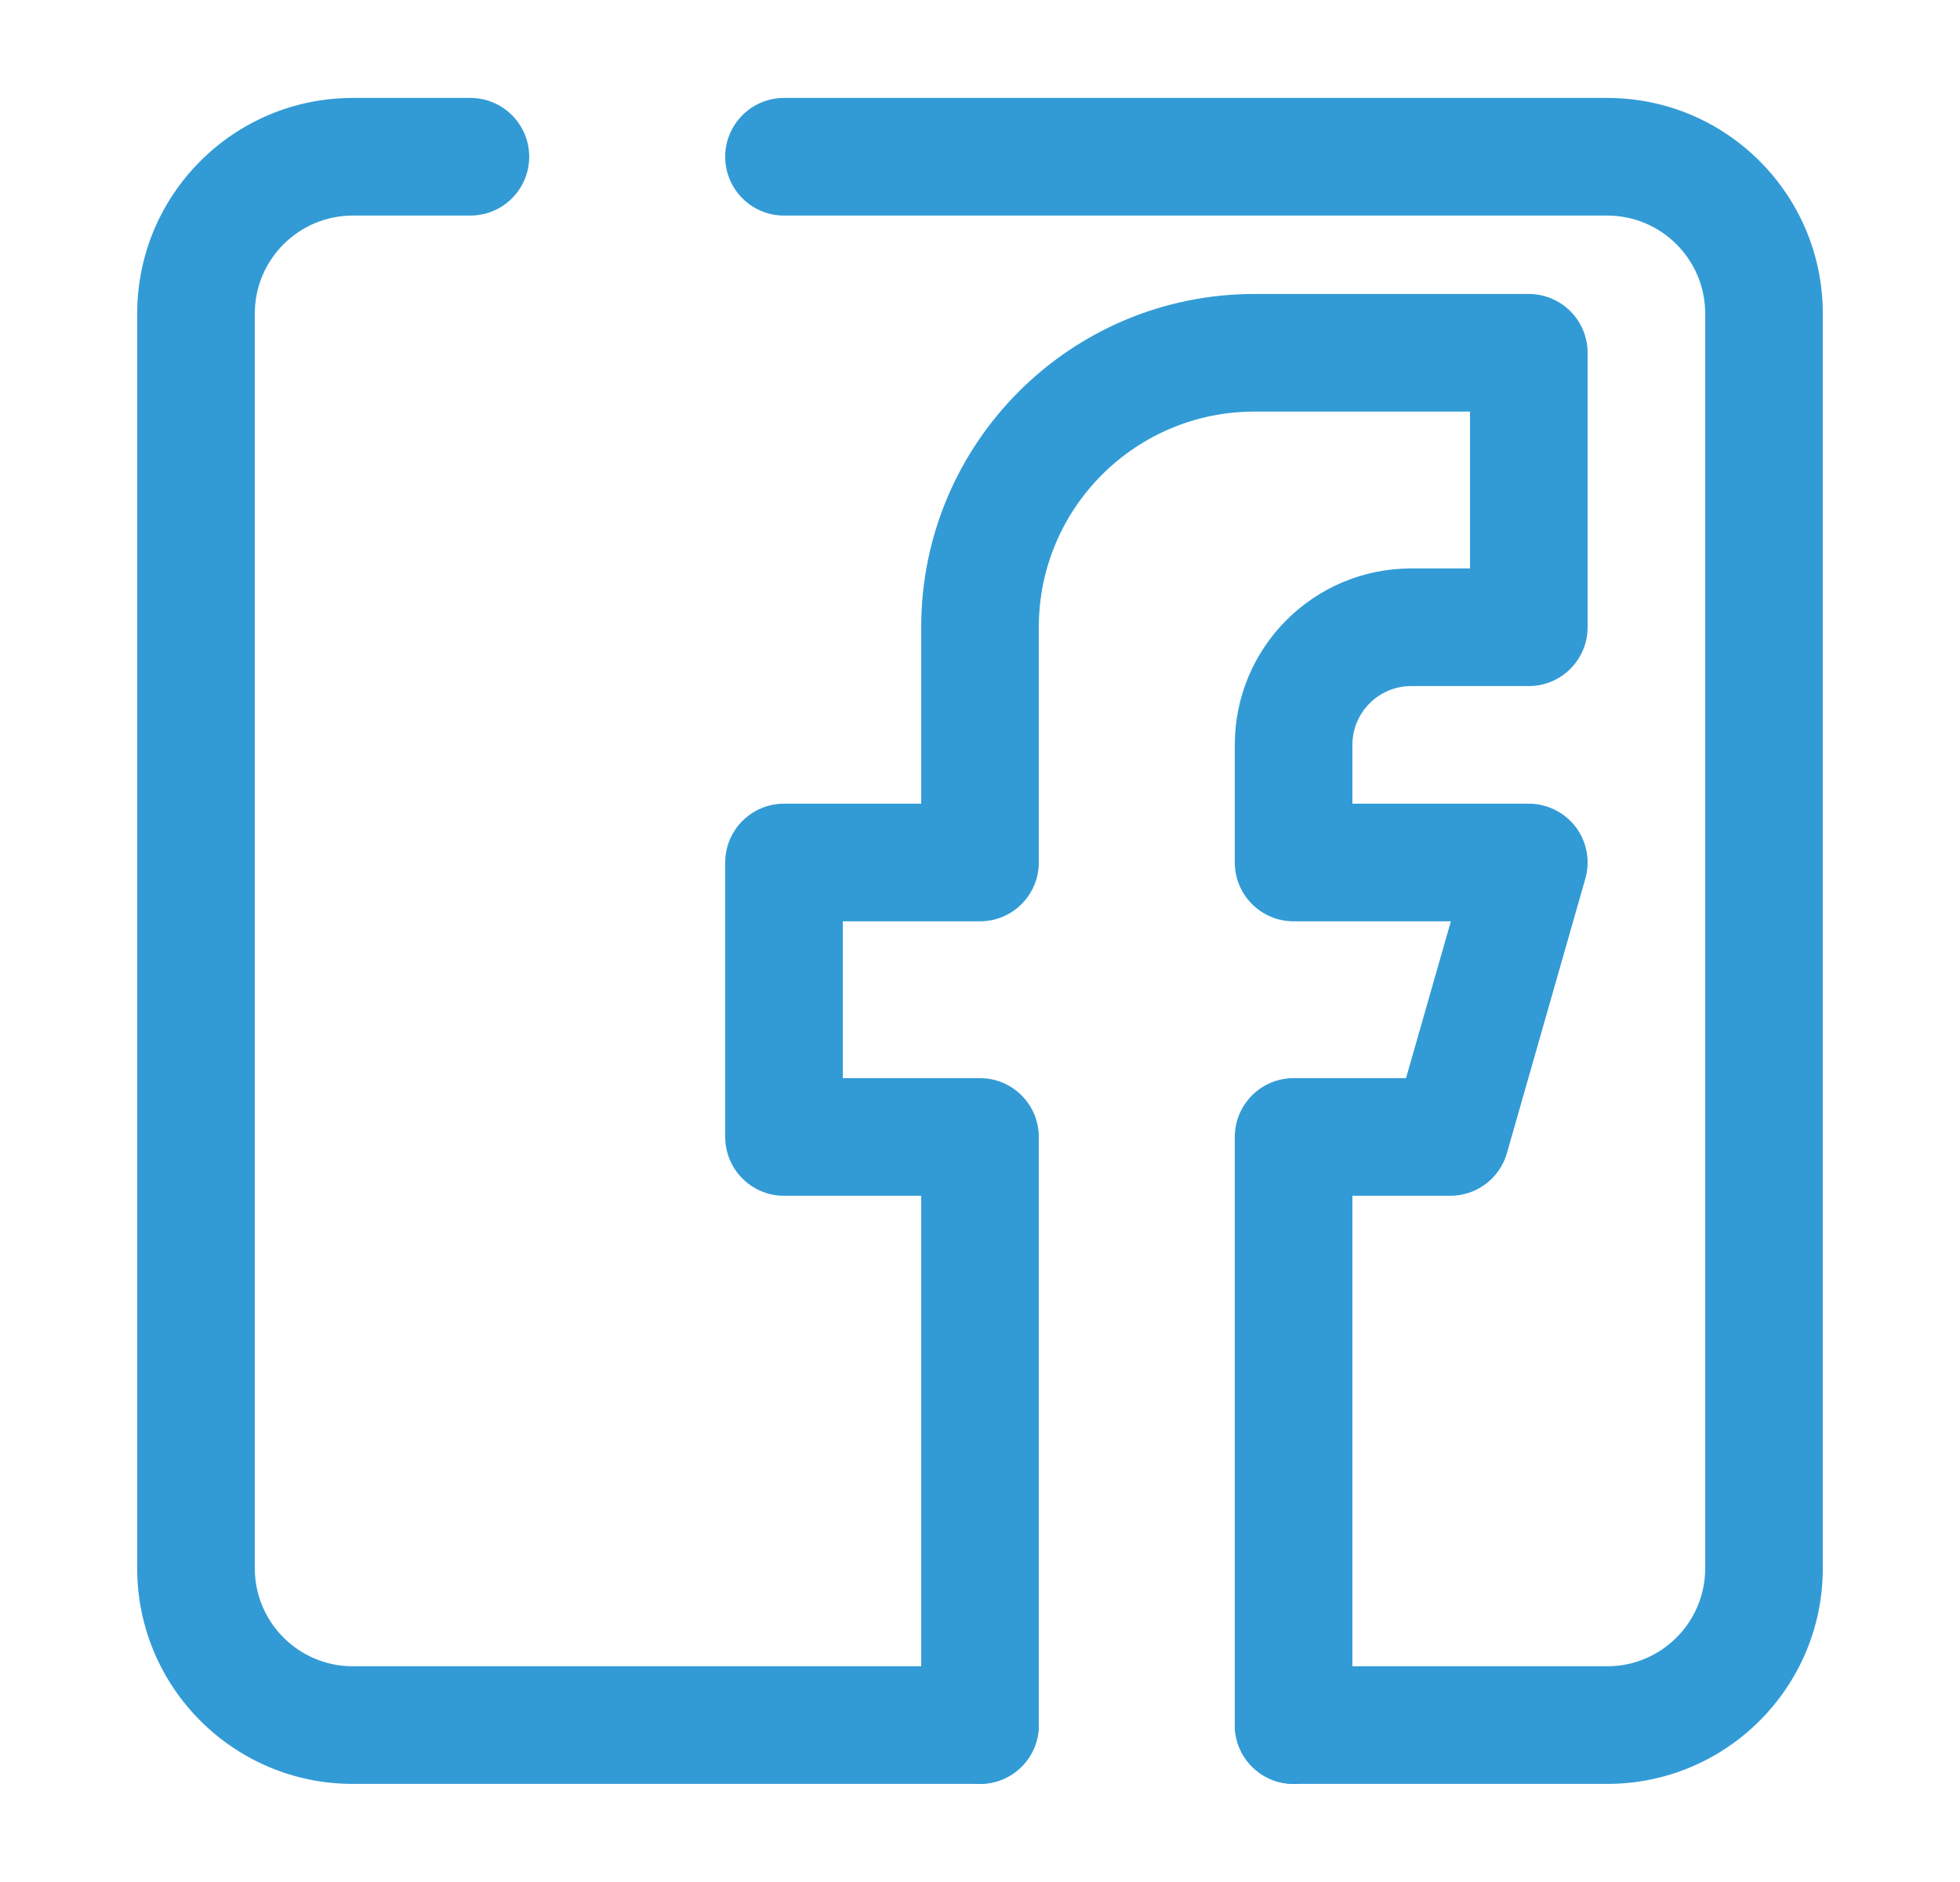
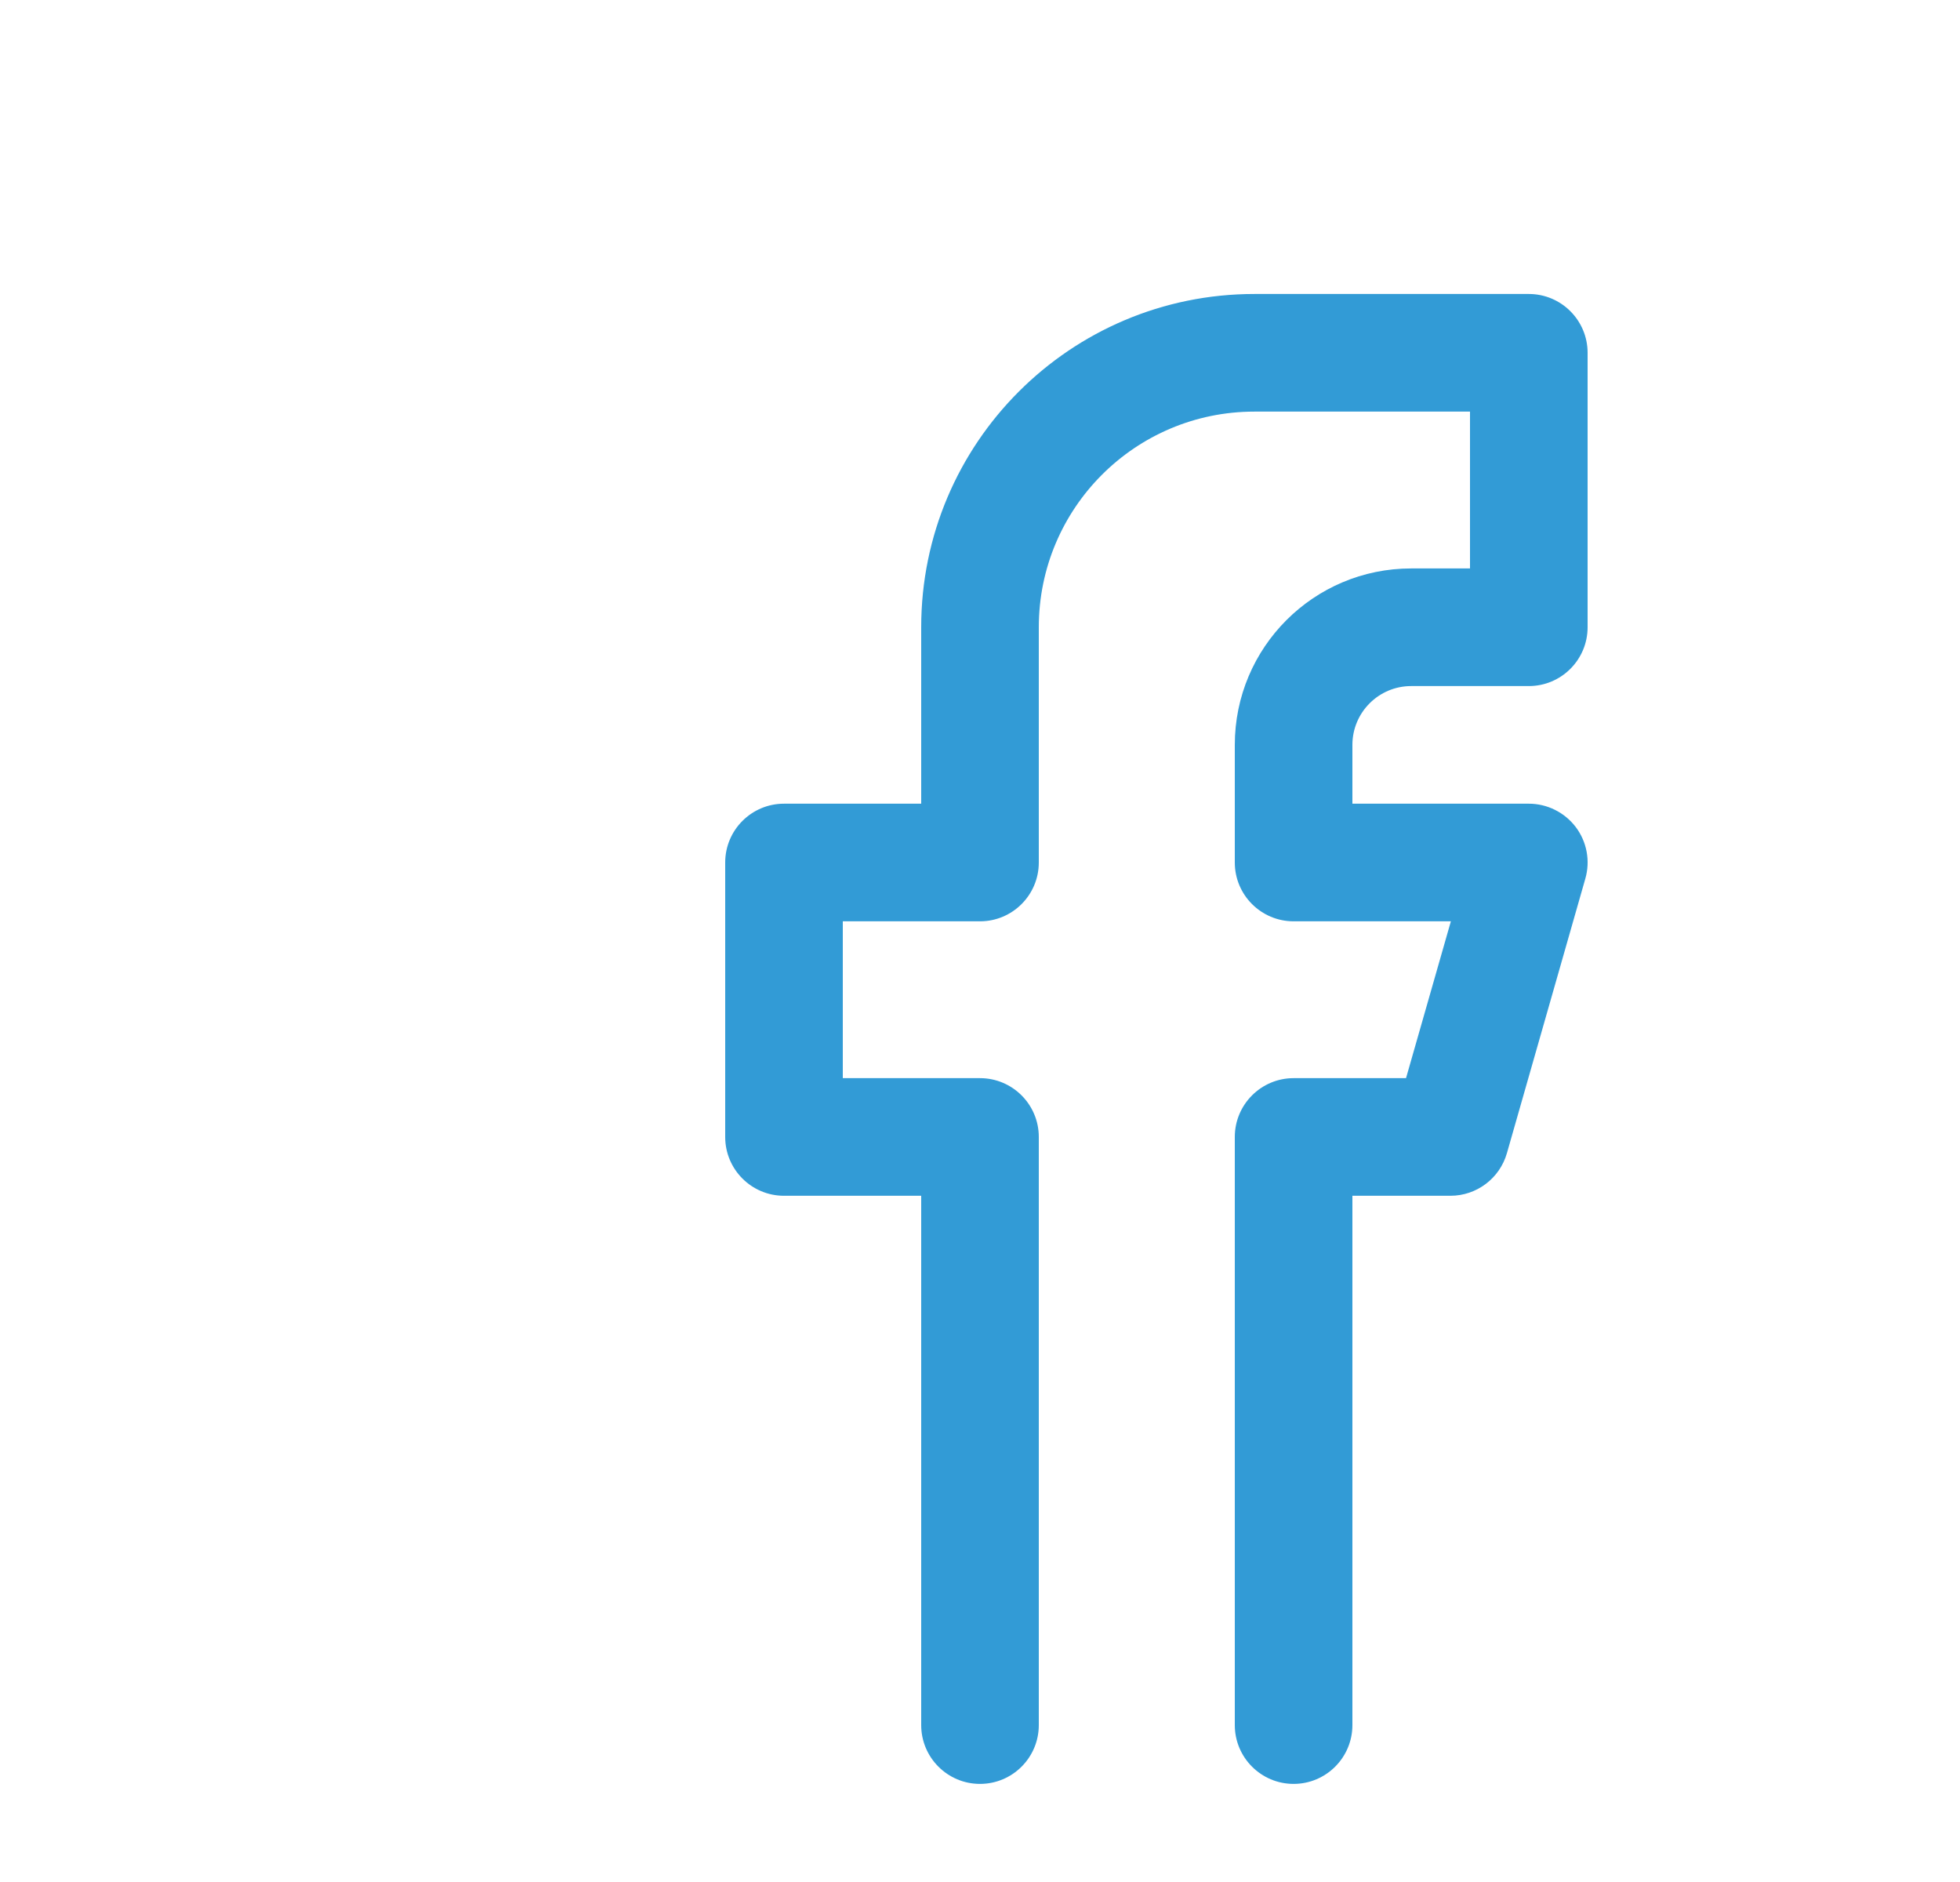
<svg xmlns="http://www.w3.org/2000/svg" width="25" height="24" viewBox="0 0 25 24" fill="none">
-   <path fill-rule="evenodd" clip-rule="evenodd" d="M4.5 2.749C3.81 2.749 3.25 3.309 3.25 3.999V19.999C3.25 20.689 3.81 21.249 4.5 21.249H12.5C12.914 21.249 13.25 21.585 13.25 21.999C13.25 22.413 12.914 22.749 12.5 22.749H4.5C2.981 22.749 1.75 21.518 1.75 19.999V3.999C1.75 2.48 2.981 1.249 4.5 1.249H6C6.414 1.249 6.75 1.585 6.75 1.999C6.75 2.413 6.414 2.749 6 2.749H4.5ZM9.25 1.999C9.25 1.585 9.586 1.249 10 1.249H20.5C22.019 1.249 23.25 2.48 23.25 3.999V19.999C23.25 21.518 22.019 22.749 20.5 22.749H16.5C16.086 22.749 15.75 22.413 15.75 21.999C15.75 21.585 16.086 21.249 16.5 21.249H20.5C21.19 21.249 21.75 20.689 21.75 19.999V3.999C21.75 3.309 21.19 2.749 20.5 2.749H10C9.586 2.749 9.25 2.413 9.25 1.999Z" fill="#329BD6" />
  <path fill-rule="evenodd" clip-rule="evenodd" d="M11.75 7.999C11.75 5.652 13.653 3.749 16 3.749H19.5C19.914 3.749 20.25 4.085 20.25 4.499V7.999C20.25 8.413 19.914 8.749 19.5 8.749H18C17.586 8.749 17.25 9.085 17.25 9.499V10.249H19.5C19.735 10.249 19.957 10.36 20.099 10.547C20.241 10.735 20.286 10.979 20.221 11.205L19.221 14.705C19.129 15.027 18.835 15.249 18.5 15.249H17.25V21.999C17.25 22.413 16.914 22.749 16.5 22.749C16.086 22.749 15.75 22.413 15.75 21.999V14.499C15.75 14.085 16.086 13.749 16.5 13.749H17.934L18.506 11.749H16.5C16.086 11.749 15.75 11.413 15.75 10.999V9.499C15.75 8.256 16.757 7.249 18 7.249H18.75V5.249H16C14.481 5.249 13.25 6.48 13.25 7.999V10.999C13.25 11.413 12.914 11.749 12.5 11.749H10.75V13.749H12.5C12.914 13.749 13.25 14.085 13.25 14.499V21.999C13.25 22.413 12.914 22.749 12.5 22.749C12.086 22.749 11.75 22.413 11.75 21.999V15.249H10C9.586 15.249 9.25 14.913 9.25 14.499V10.999C9.25 10.585 9.586 10.249 10 10.249H11.75V7.999Z" fill="#329BD6" />
</svg>